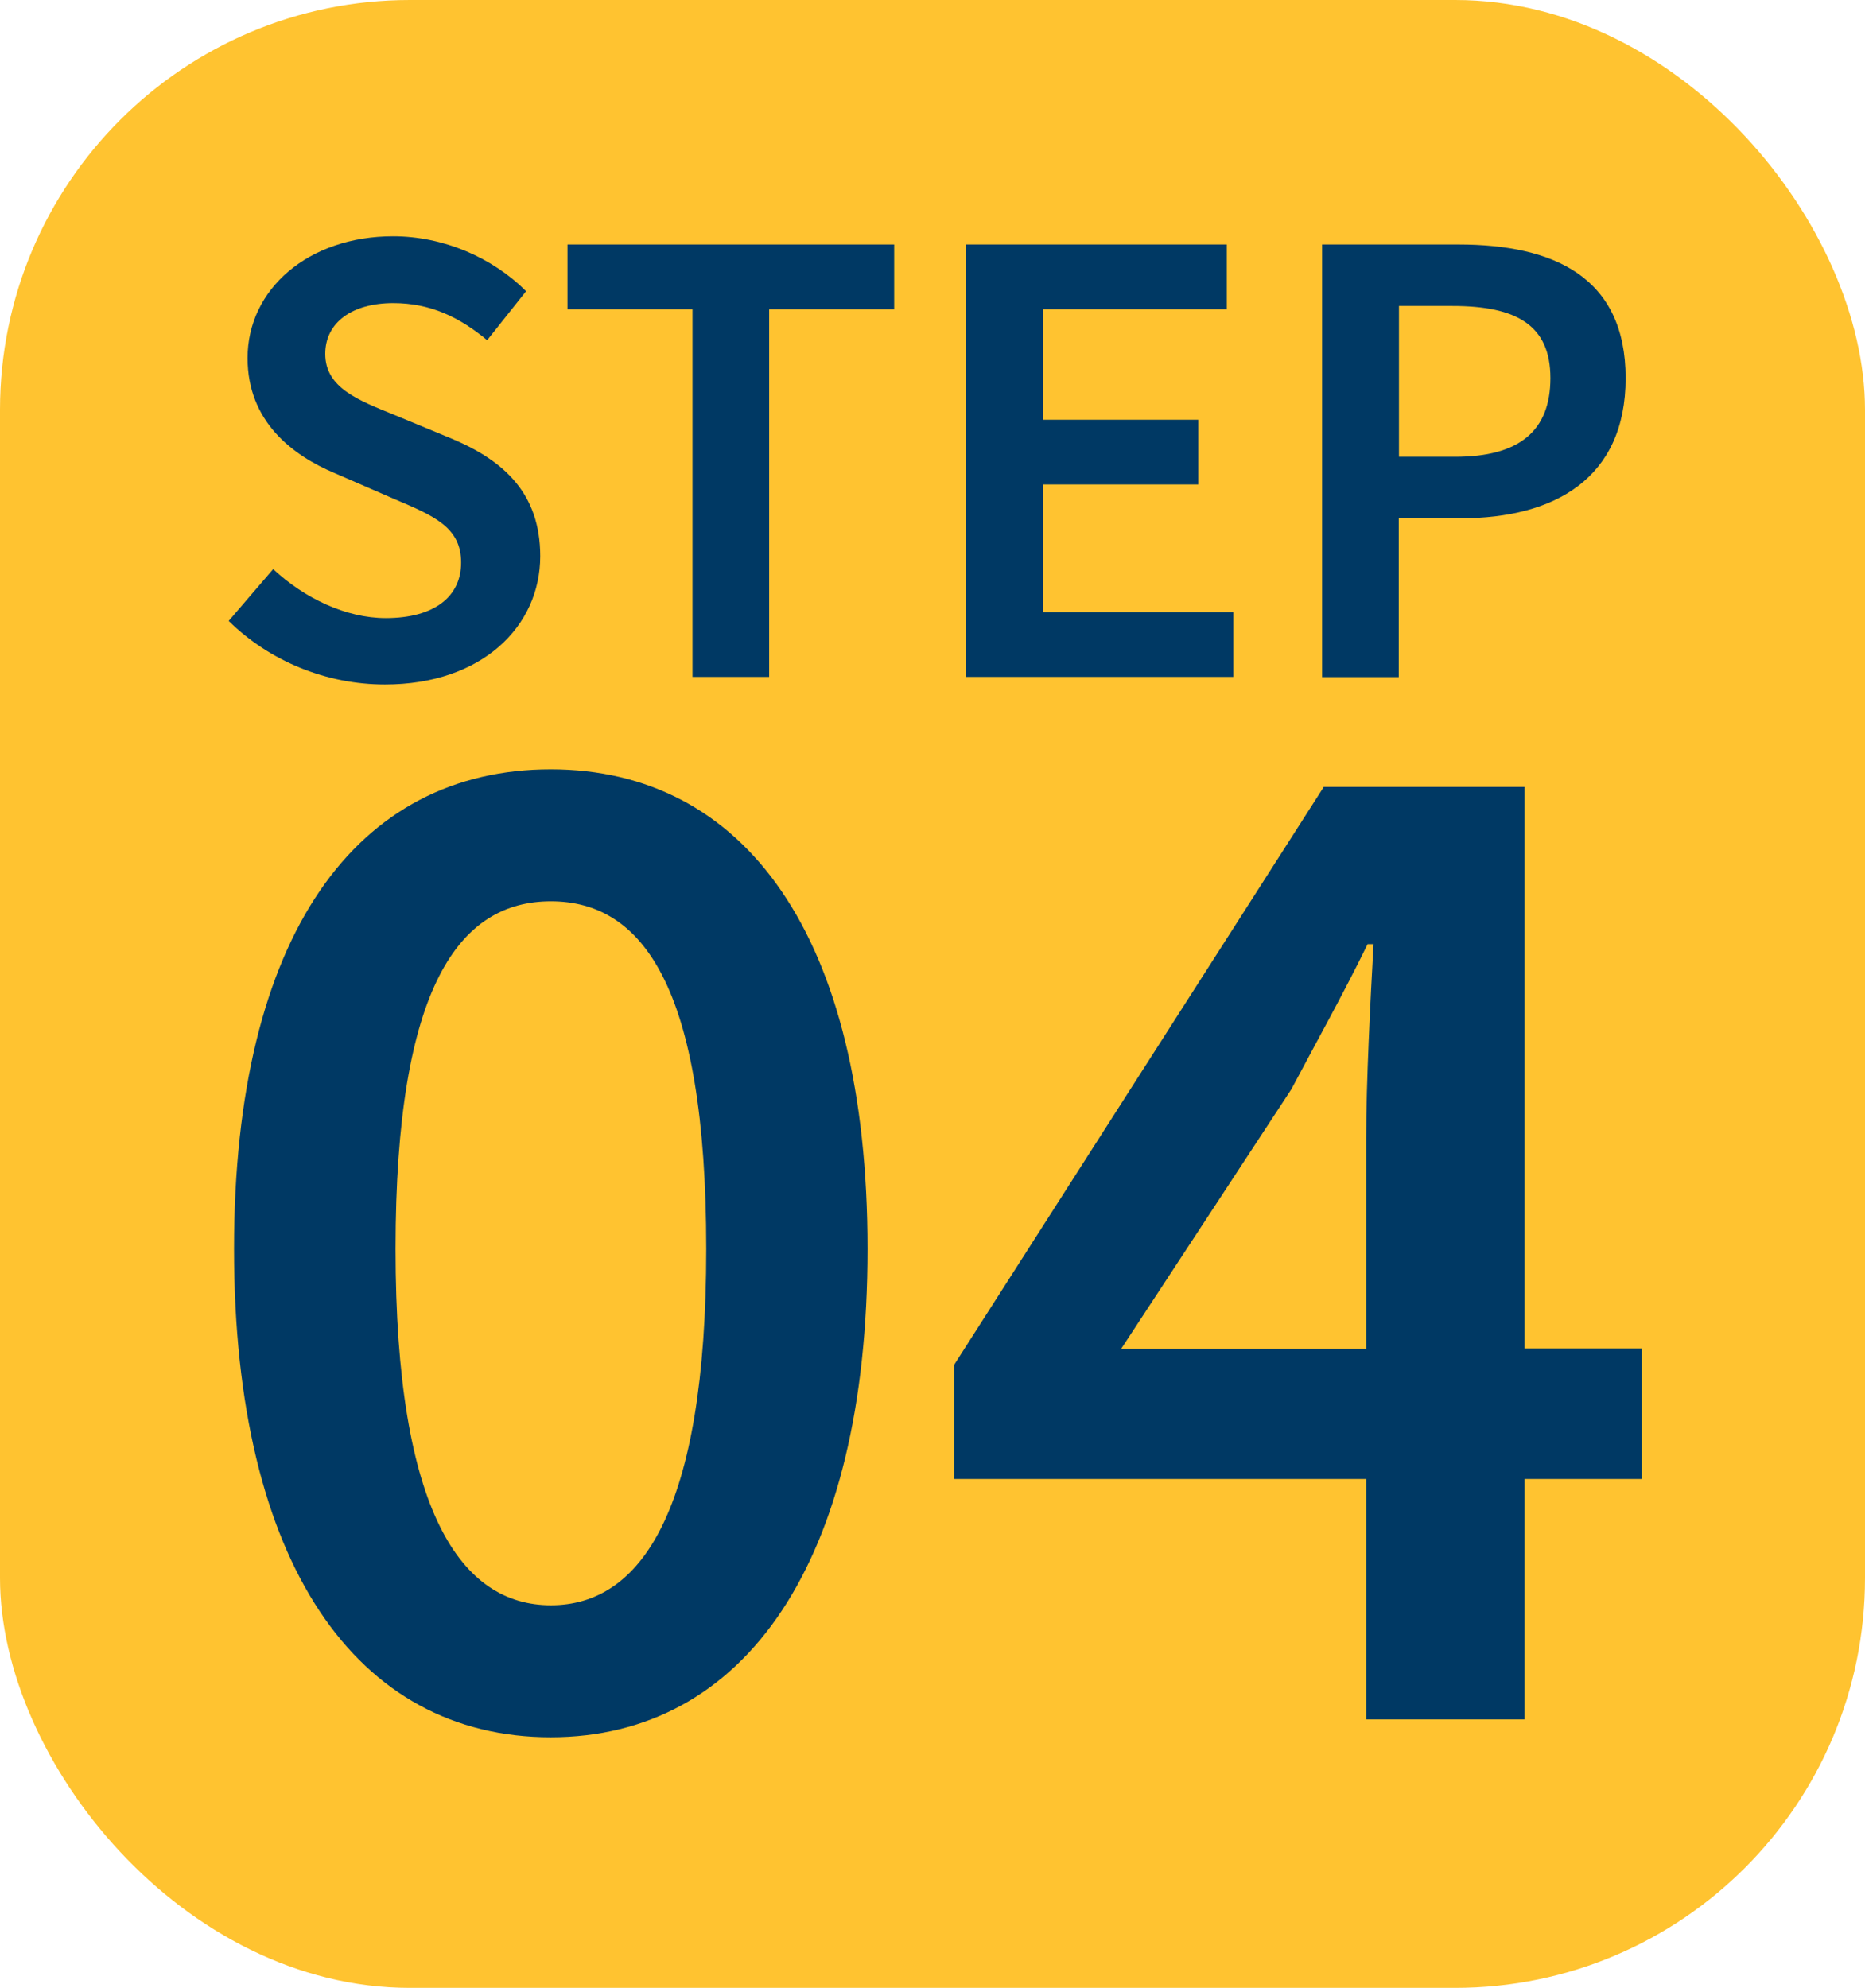
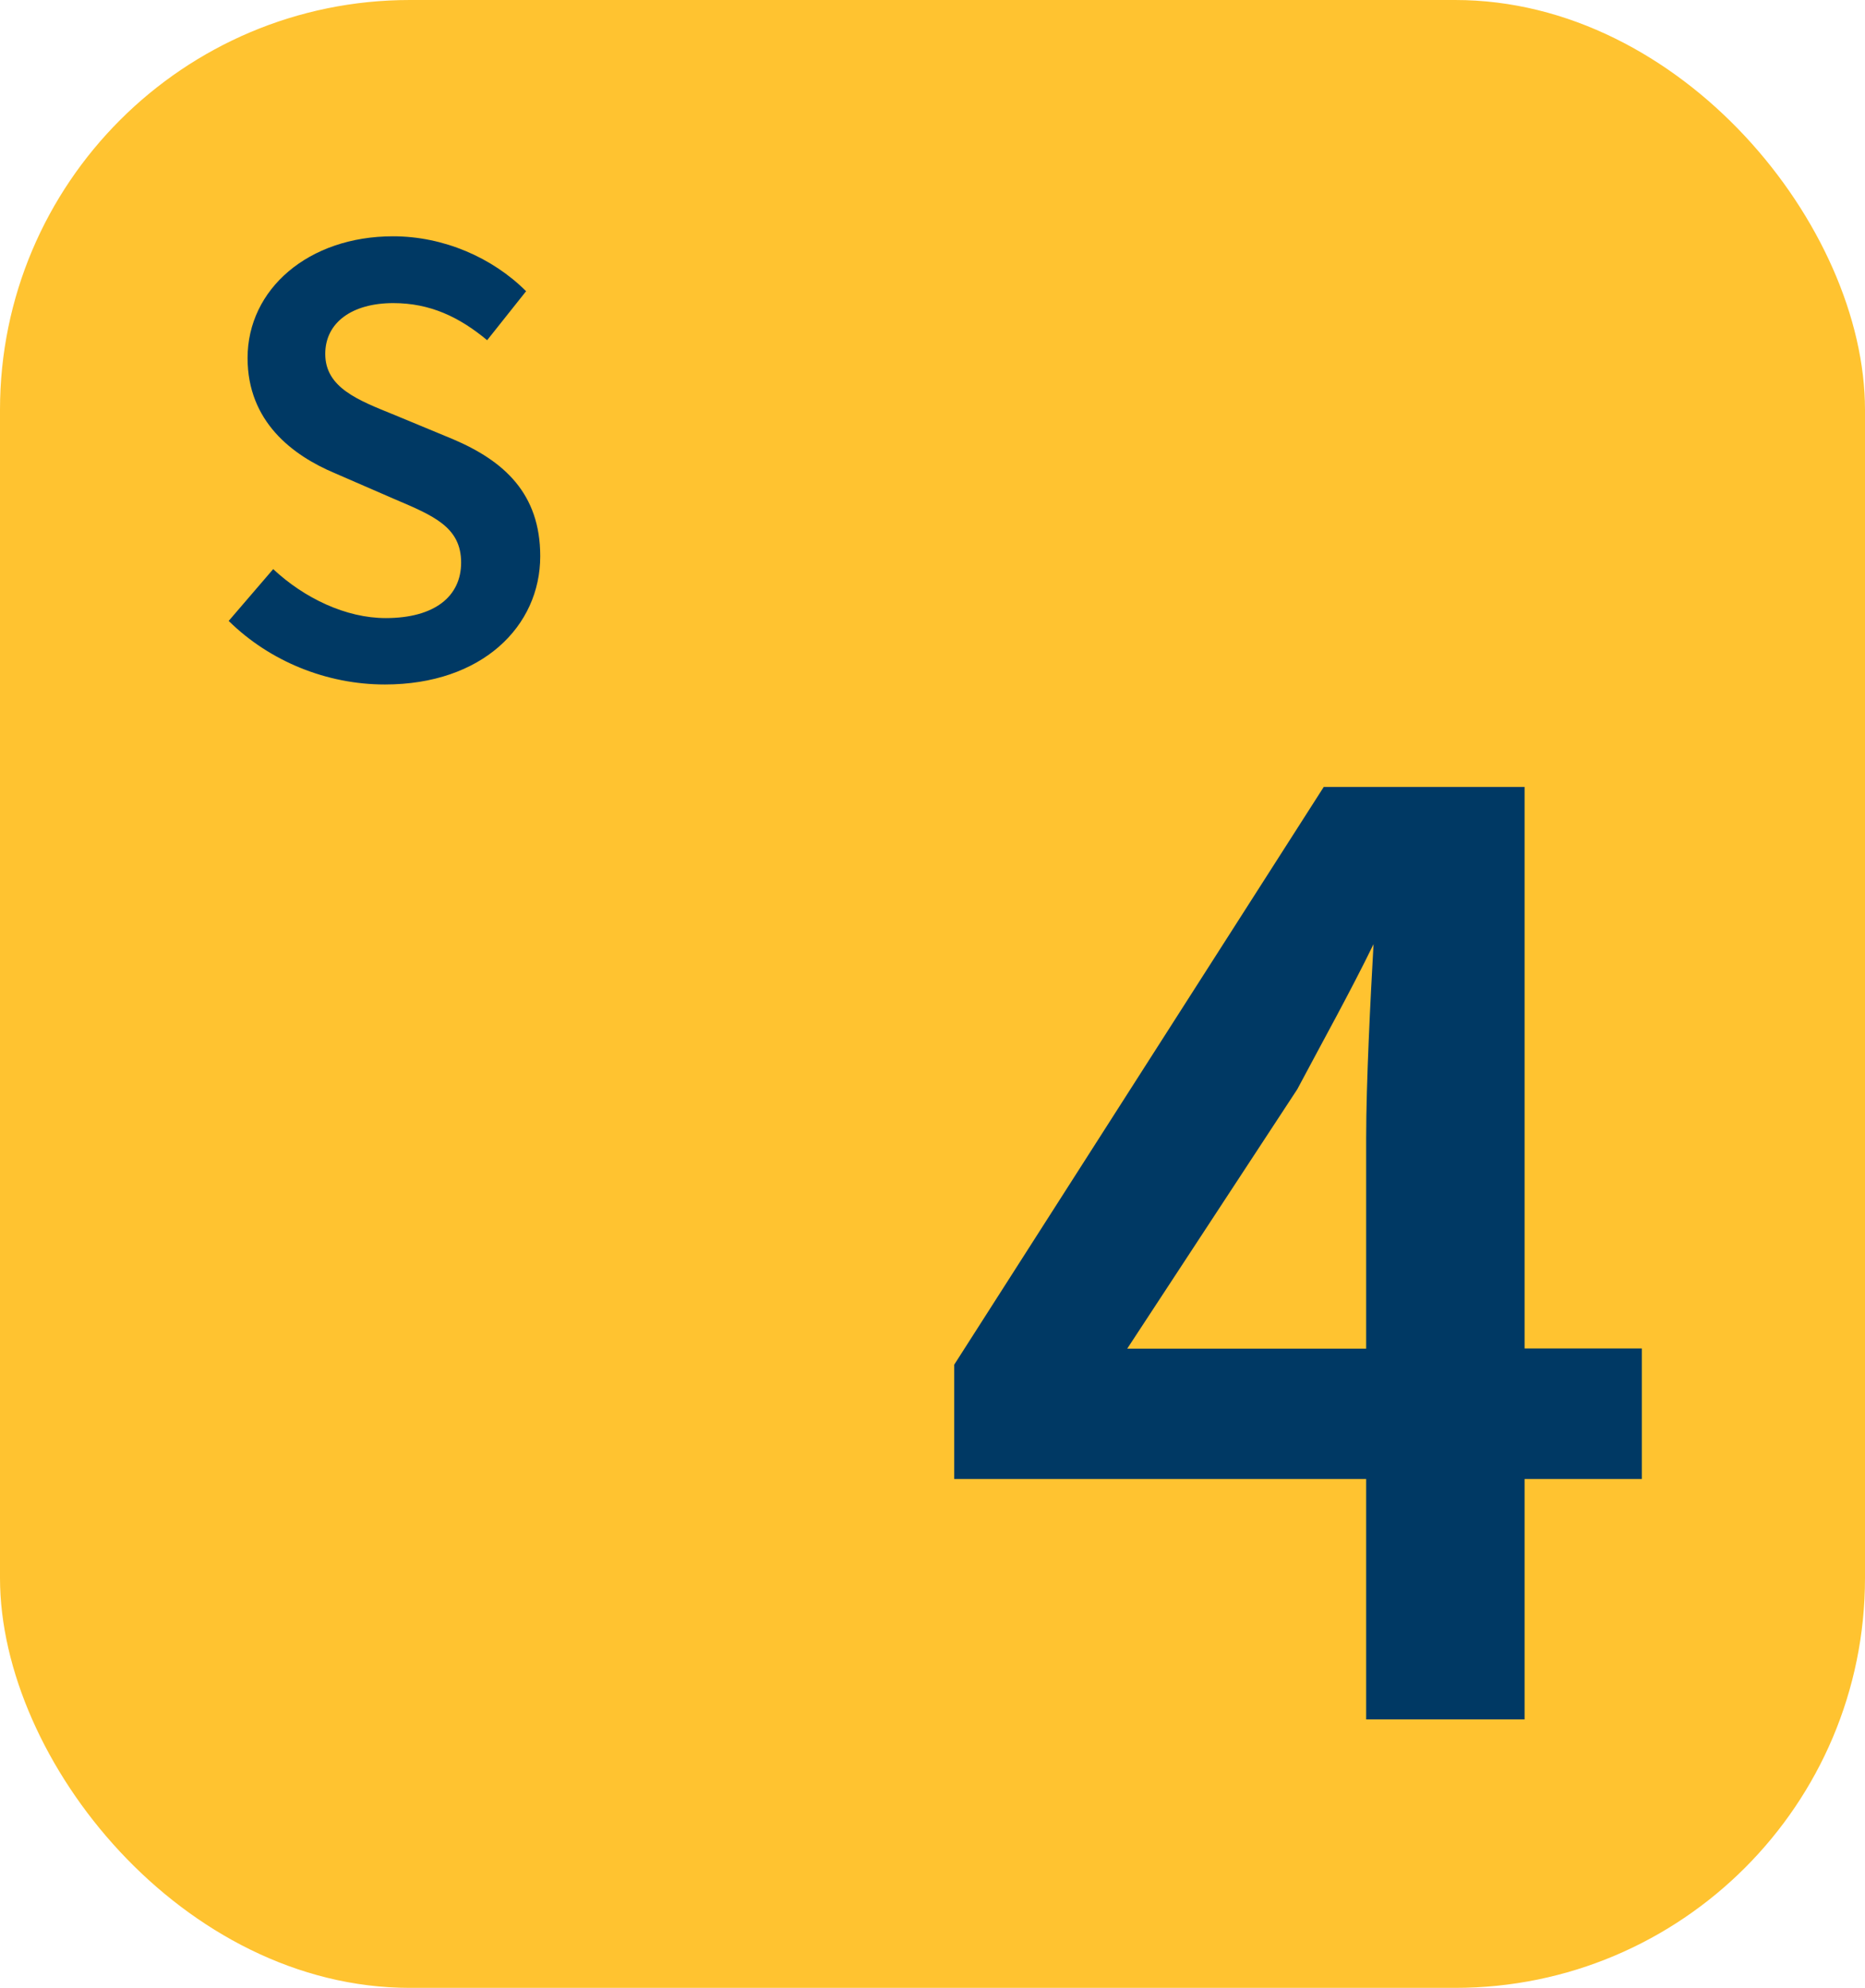
<svg xmlns="http://www.w3.org/2000/svg" id="Layer_2" viewBox="0 0 91 97">
  <defs>
    <style>.cls-1{fill:#003964;}.cls-1,.cls-2{stroke-width:0px;}.cls-2{fill:#ffc330;}</style>
  </defs>
  <g id="Layer_1-2">
    <rect class="cls-2" width="91" height="97" rx="20" ry="20" />
    <path class="cls-1" d="M11.14,30.32l2.19-2.55c1.52,1.42,3.55,2.39,5.49,2.39,2.39,0,3.68-1.06,3.68-2.71,0-1.74-1.36-2.29-3.26-3.1l-2.9-1.26c-2.07-.87-4.26-2.52-4.26-5.62,0-3.36,2.97-5.94,7.1-5.94,2.45,0,4.84,1.03,6.49,2.68l-1.9,2.39c-1.36-1.13-2.78-1.81-4.58-1.81-2,0-3.32.94-3.32,2.48,0,1.65,1.61,2.26,3.36,2.97l2.87,1.19c2.49,1.06,4.26,2.65,4.26,5.71,0,3.42-2.84,6.26-7.58,6.26-2.84,0-5.62-1.13-7.62-3.1Z" />
-     <path class="cls-1" d="M33.79,15.09h-6.1v-3.16h15.94v3.16h-6.1v17.94h-3.74V15.09Z" />
-     <path class="cls-1" d="M47.15,11.93h12.71v3.16h-8.97v5.39h7.58v3.16h-7.58v6.23h9.29v3.16h-13.04V11.93Z" />
-     <path class="cls-1" d="M64.51,11.93h6.65c4.68,0,8.16,1.61,8.16,6.52s-3.49,6.84-8.04,6.84h-3.03v7.75h-3.74V11.93ZM71,22.29c3.13,0,4.65-1.26,4.65-3.84s-1.65-3.52-4.78-3.52h-2.61v7.36h2.74Z" />
-     <path class="cls-1" d="M11.42,60.94c0-15.38,6.01-23.4,15.45-23.4s15.46,8.08,15.46,23.4-6.01,23.83-15.46,23.83-15.45-8.44-15.45-23.83ZM34.46,60.94c0-12.88-3.15-16.96-7.58-16.96s-7.58,4.08-7.58,16.96,3.22,17.39,7.58,17.39,7.58-4.51,7.58-17.39Z" />
-     <path class="cls-1" d="M66.66,72.17h-20.1v-5.58l18.03-28.19h9.8v27.4h5.72v6.37h-5.72v11.73h-7.73v-11.73ZM66.66,65.81v-10.3c0-2.65.21-6.8.36-9.44h-.29c-1.15,2.36-2.43,4.65-3.72,7.08l-8.3,12.66h11.95Z" />
+     <path class="cls-1" d="M66.66,72.17h-20.1v-5.58l18.03-28.19h9.8v27.4h5.72v6.37h-5.72v11.73h-7.73v-11.73ZM66.66,65.81v-10.3c0-2.65.21-6.8.36-9.44c-1.15,2.36-2.43,4.65-3.72,7.08l-8.3,12.66h11.95Z" />
  </g>
</svg>